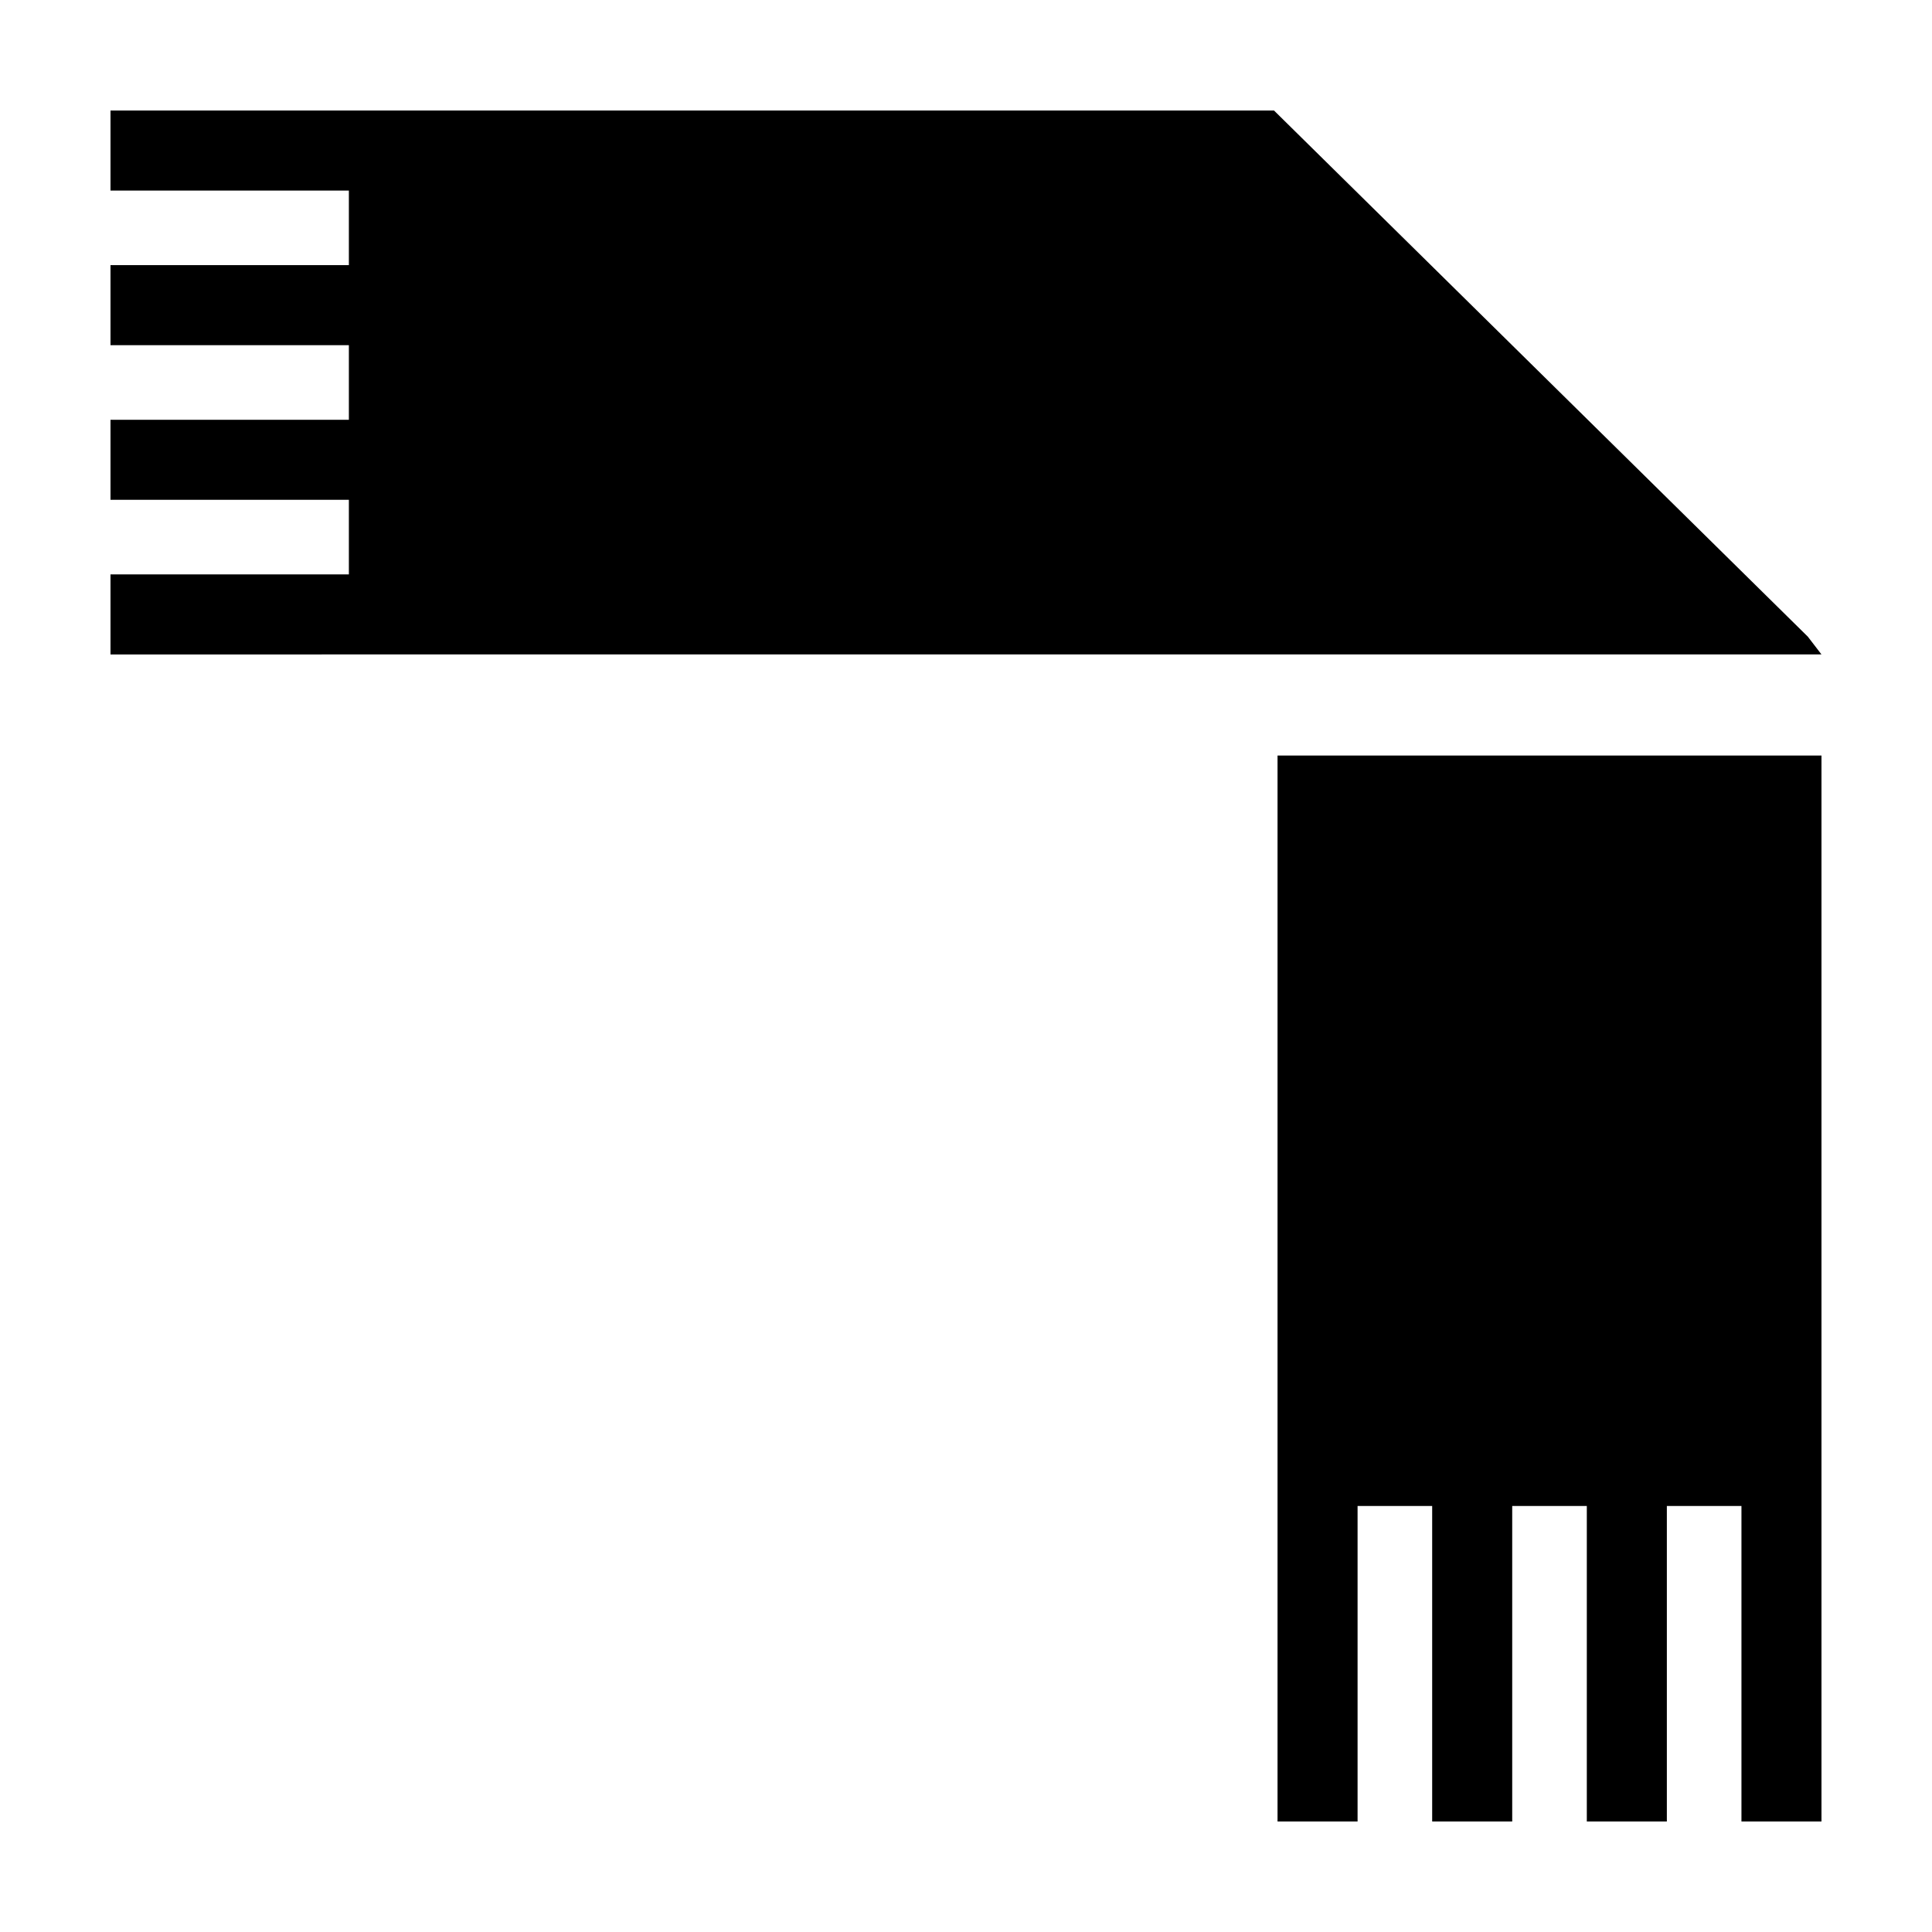
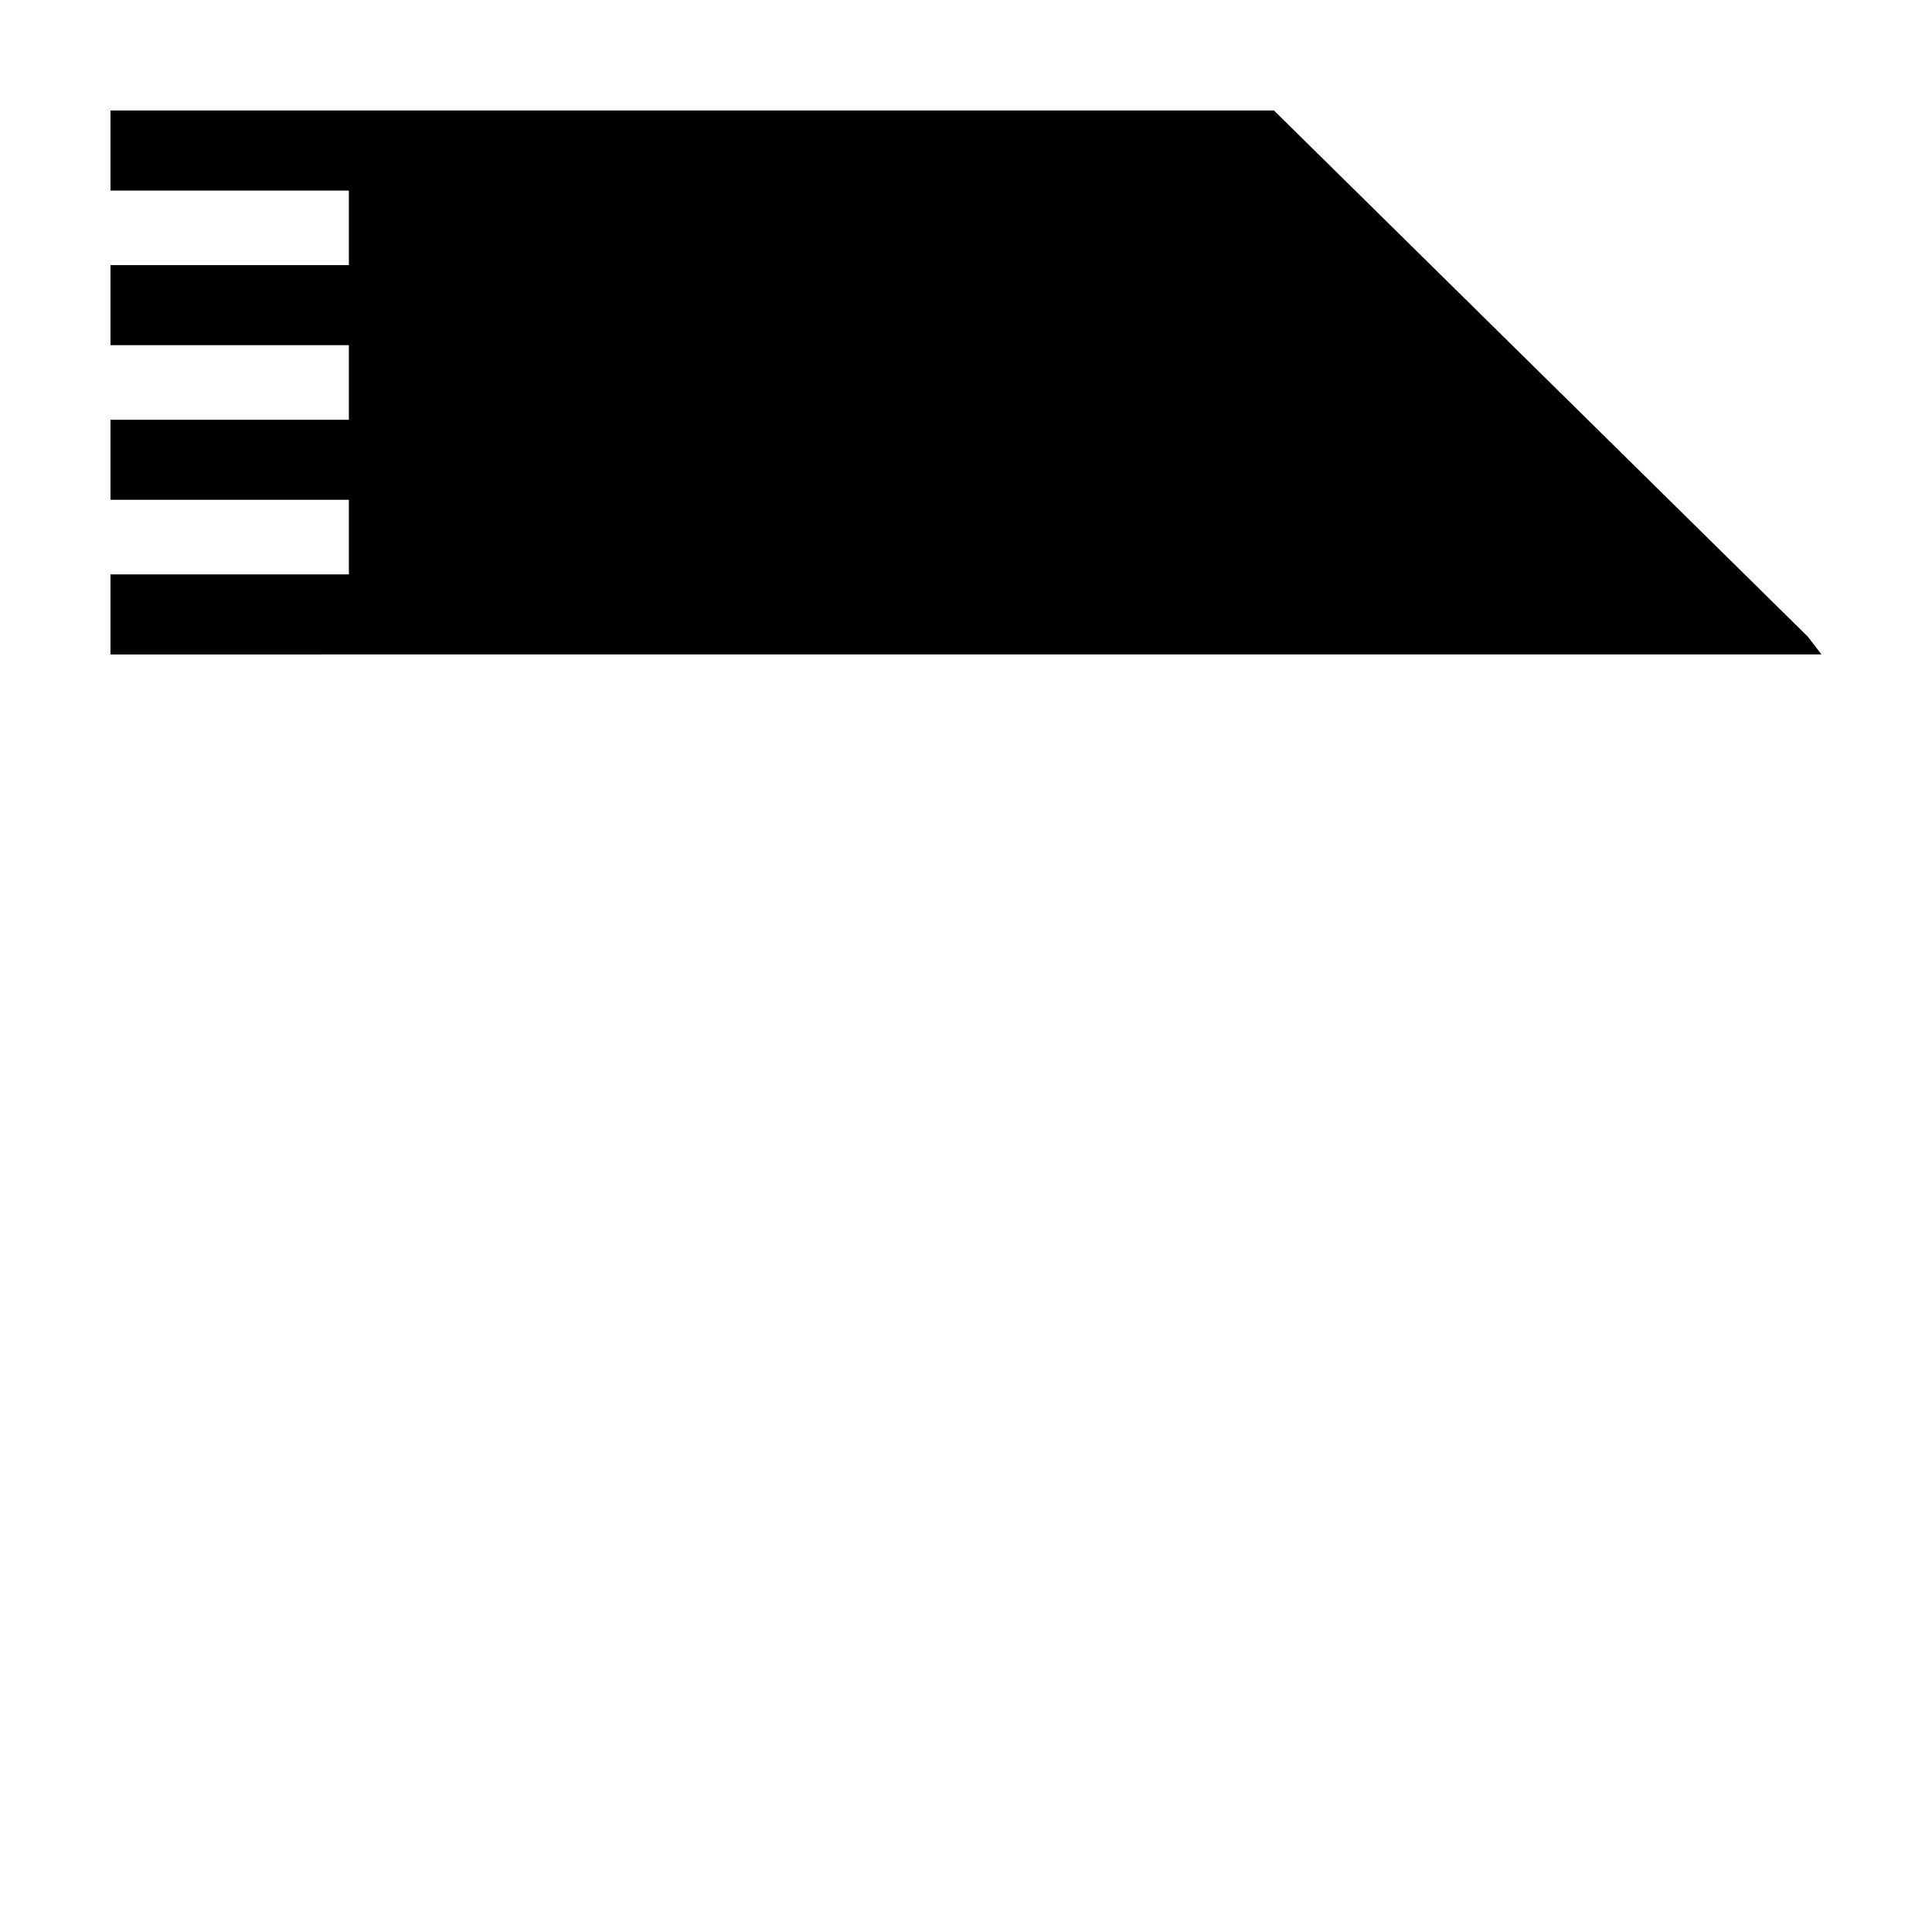
<svg xmlns="http://www.w3.org/2000/svg" fill="#000000" width="800px" height="800px" version="1.1" viewBox="144 144 512 512">
  <g>
    <path d="m257.21 317.43h369.5l-3.617-4.711-141.47-139.43h-308.34v21.211h63.172v19.762h-63.172v21.211h63.172v19.773h-63.172v21.211h63.172v19.766h-63.172v21.211z" />
-     <path d="m626.71 614.96v-270.73h-144.15v282.49h21.211v-83.621h19.77v83.621h21.211v-83.621h19.77v83.621h21.211v-83.621h19.77v83.621h21.207z" />
  </g>
</svg>